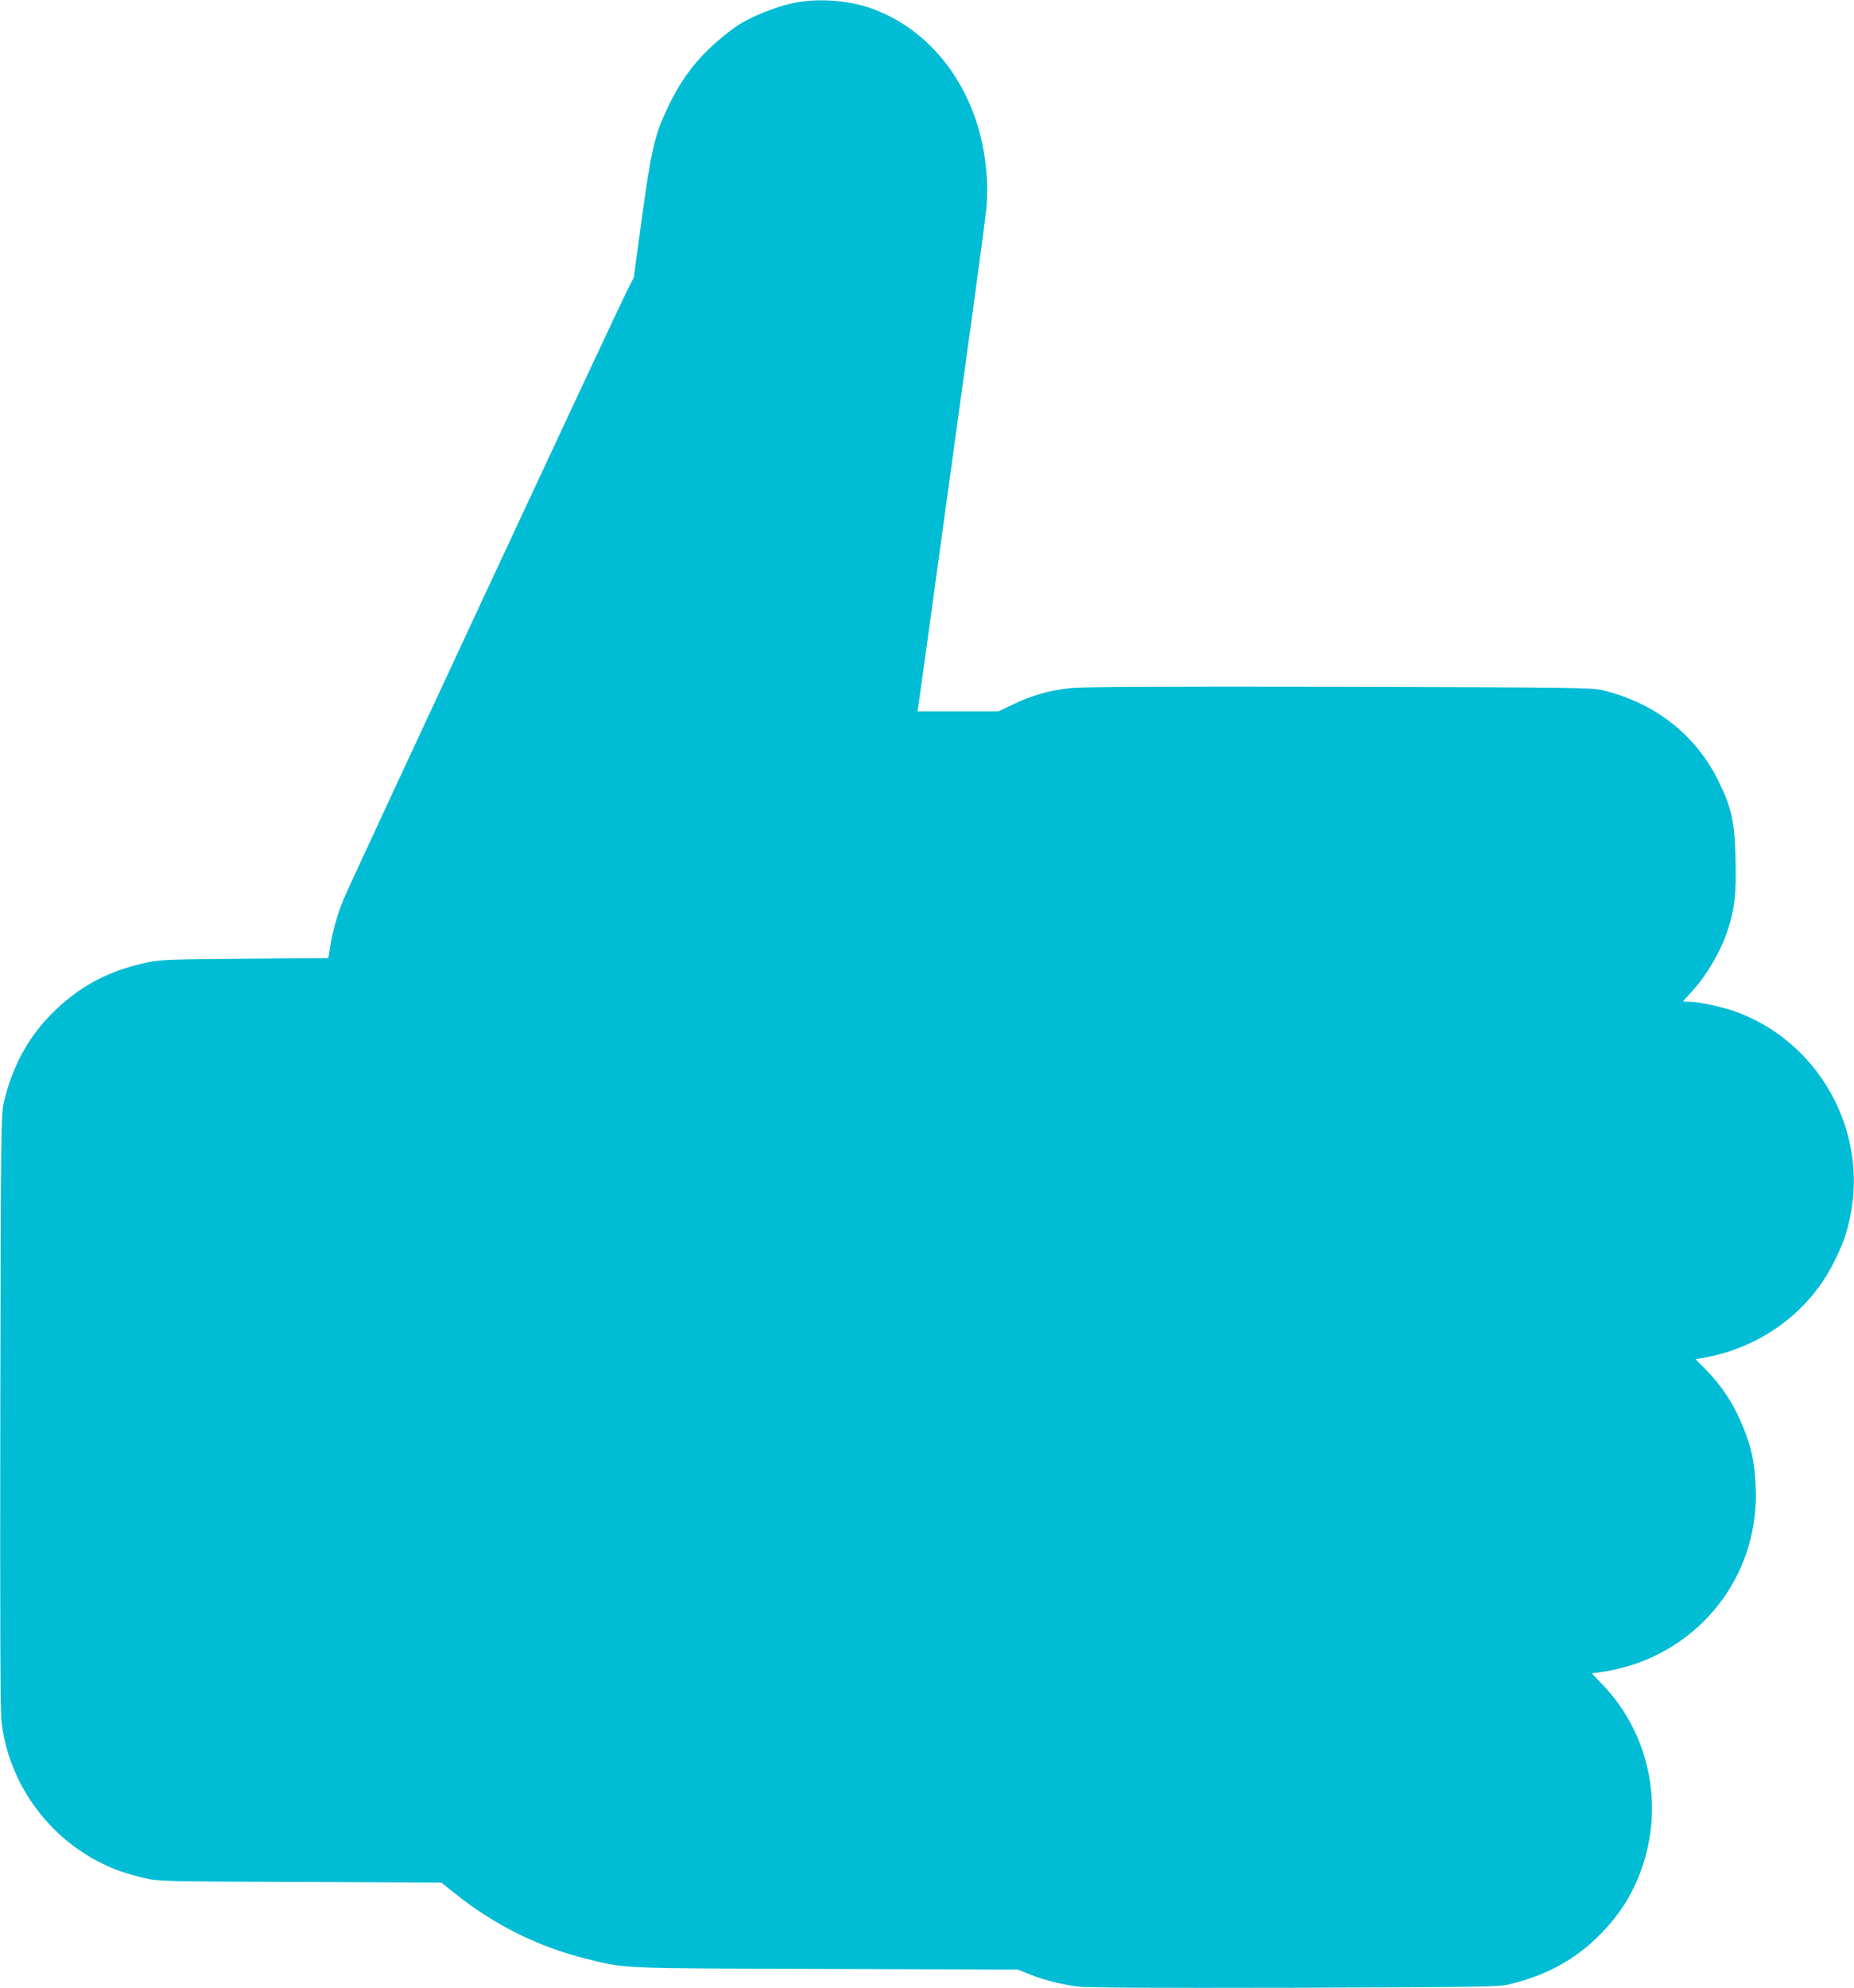
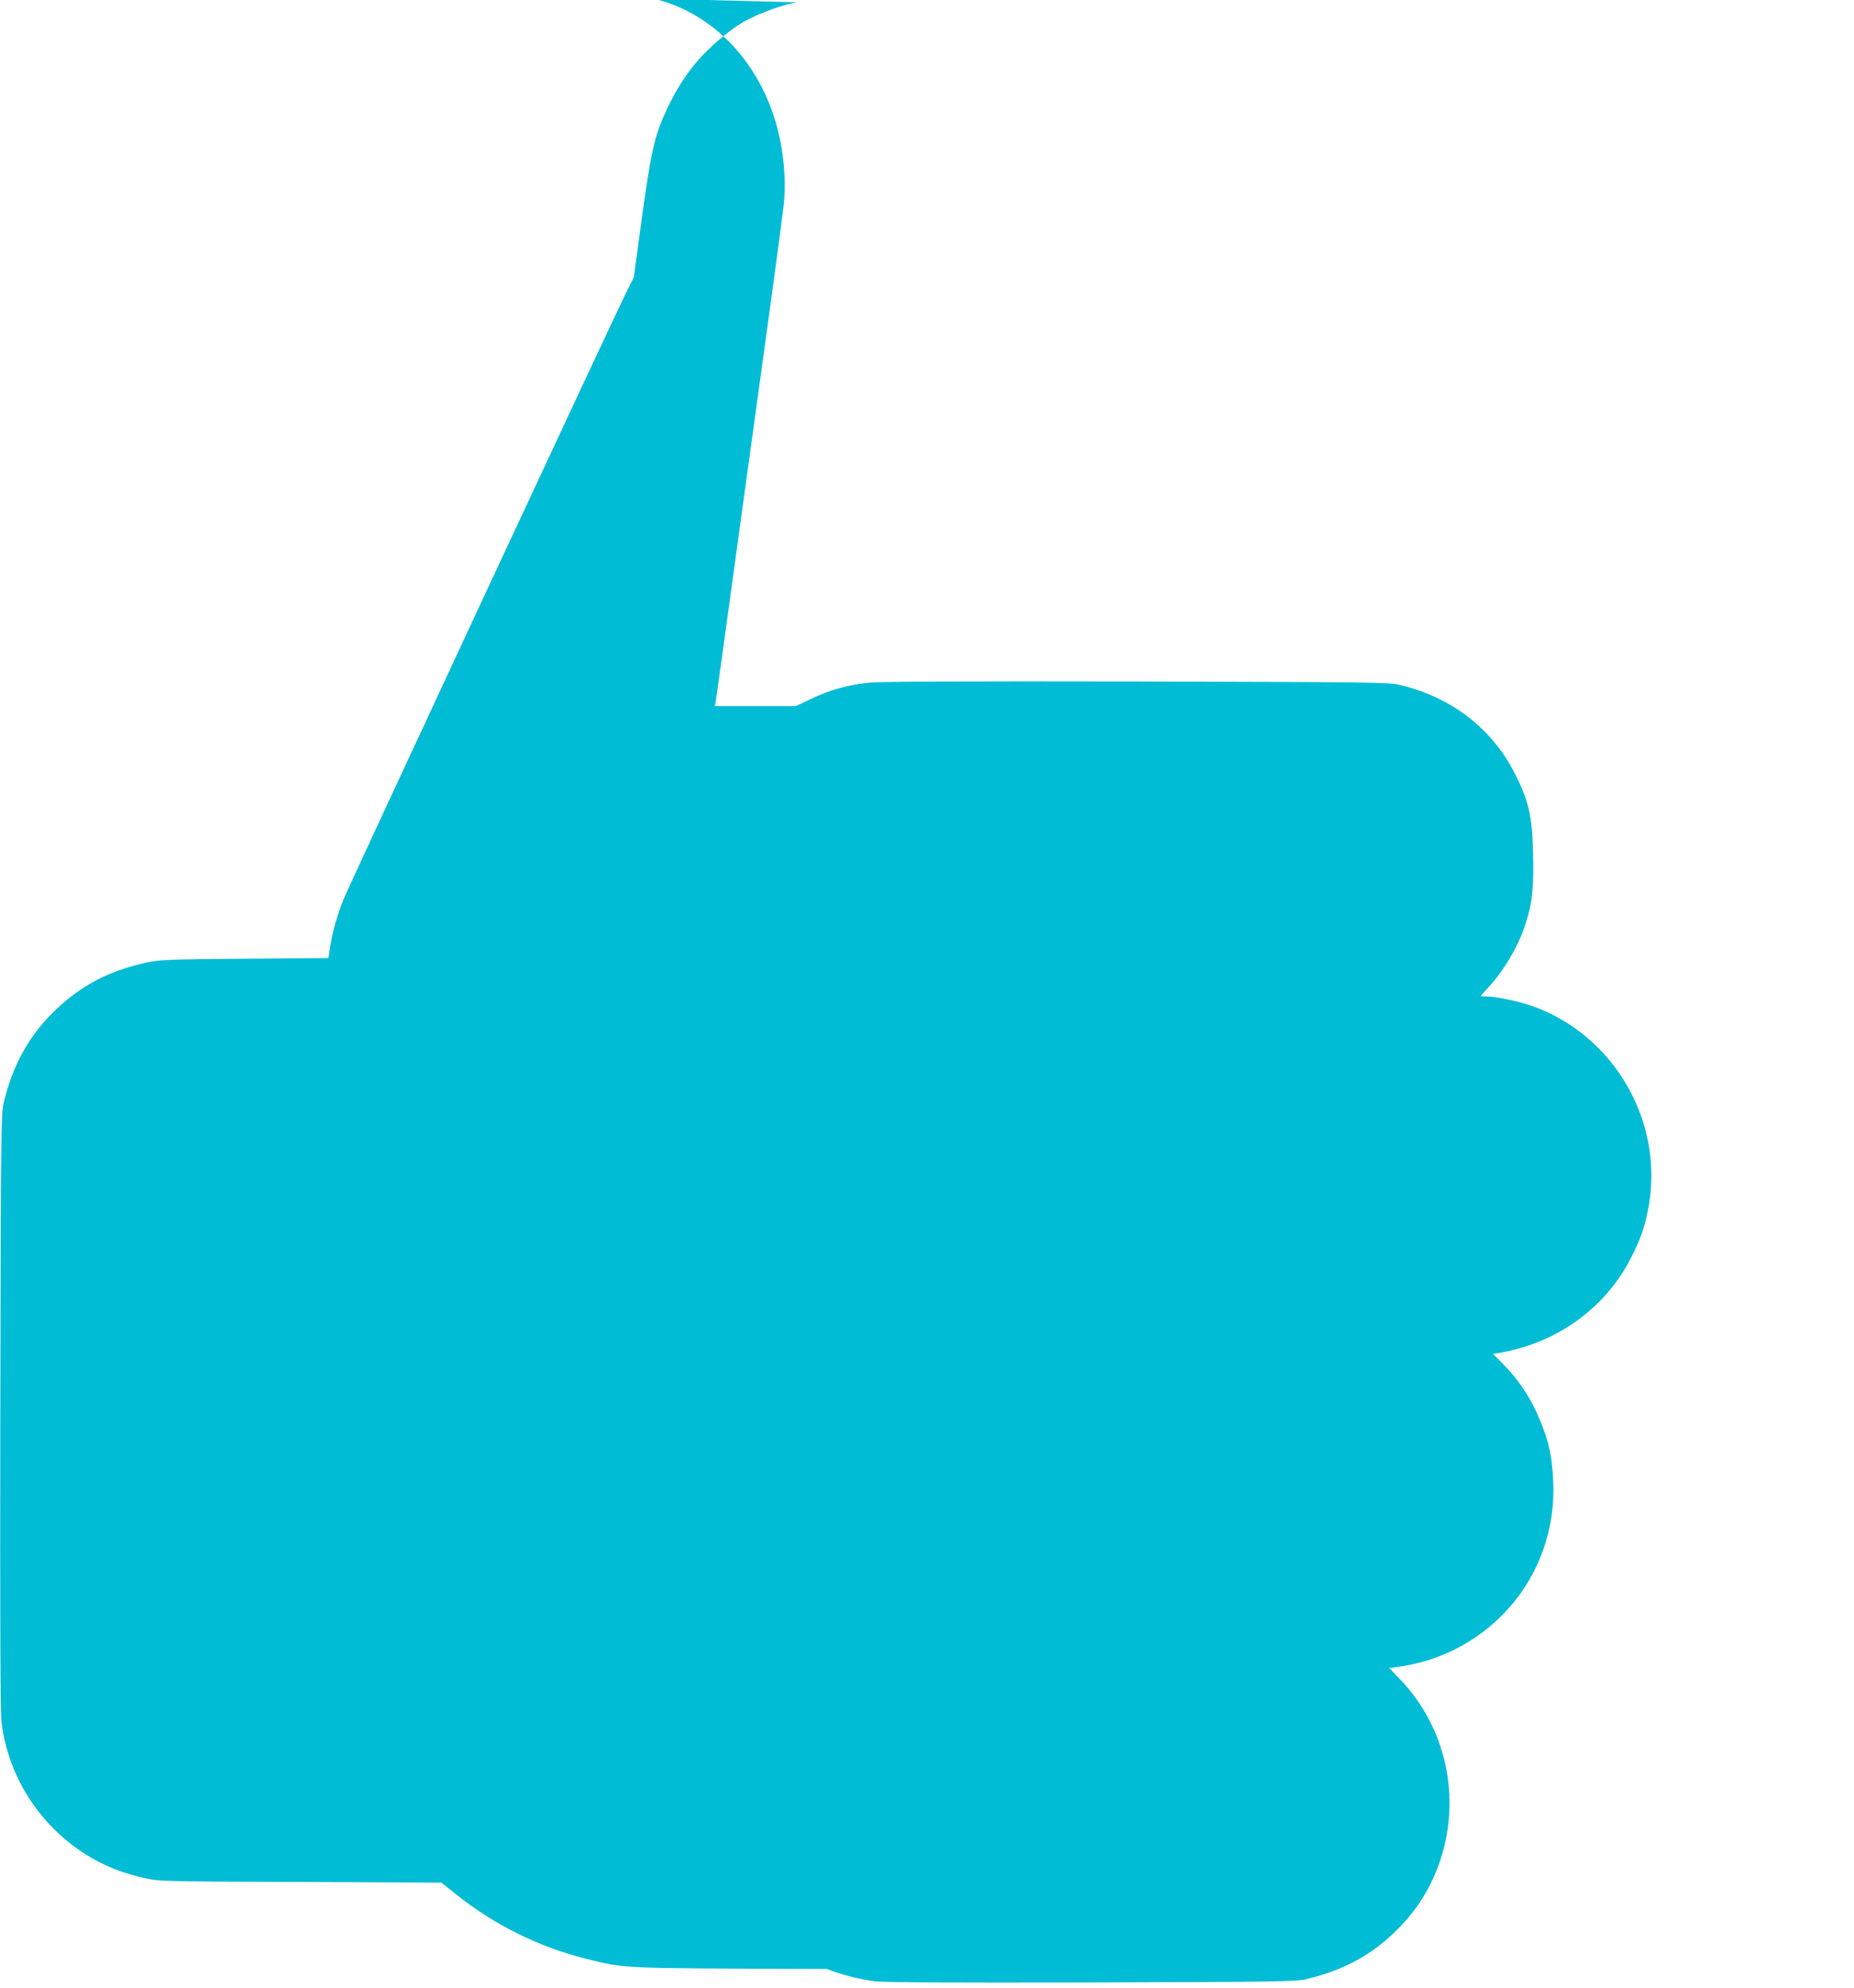
<svg xmlns="http://www.w3.org/2000/svg" version="1.0" width="1194pt" height="1280pt" viewBox="0 0 1194 1280" preserveAspectRatio="xMidYMid meet">
  <g transform="translate(0,1280) scale(0.1,-0.1)" fill="#00bcd4" stroke="none">
-     <path d="M5133 12785 c-133 -24 -312 -97 -403 -163 -206 -152 -327 -297 -432 -519 -85 -180 -105 -271 -172 -763 l-44 -325 -50 -100 c-78 -156 -1781 -3810 -1818 -3902 -41 -99 -73 -212 -88 -310 l-11 -72 -540 -4 c-508 -4 -546 -6 -638 -26 -248 -55 -432 -155 -604 -328 -154 -156 -253 -338 -309 -573 -17 -71 -19 -184 -22 -1985 -2 -1404 0 -1935 8 -2005 53 -434 352 -808 762 -957 40 -14 113 -35 163 -46 87 -20 124 -21 999 -24 l908 -4 92 -73 c245 -197 534 -341 835 -416 265 -66 203 -63 1556 -67 l1230 -4 74 -30 c90 -36 198 -64 306 -79 57 -8 462 -10 1395 -8 1225 4 1320 5 1390 22 237 57 422 157 580 316 132 131 221 275 279 448 136 407 37 856 -256 1163 l-72 75 84 12 c47 7 126 26 176 42 498 163 818 623 796 1144 -7 157 -25 248 -78 380 -61 154 -141 275 -253 388 l-57 57 38 6 c373 63 686 288 851 613 57 112 84 185 107 297 118 562 -209 1138 -750 1326 -89 30 -227 59 -286 59 -21 0 -39 1 -39 3 0 2 23 28 51 58 97 105 185 252 232 390 47 137 60 241 54 464 -5 243 -26 338 -112 510 -146 296 -410 501 -745 581 -70 17 -181 18 -1695 22 -1124 2 -1653 0 -1727 -8 -133 -13 -255 -47 -375 -106 l-93 -44 -261 0 -261 0 6 33 c3 17 69 493 146 1057 78 564 172 1250 210 1525 38 275 74 550 81 610 19 179 -4 390 -62 568 -115 355 -366 625 -684 735 -139 49 -327 63 -472 37z" />
+     <path d="M5133 12785 c-133 -24 -312 -97 -403 -163 -206 -152 -327 -297 -432 -519 -85 -180 -105 -271 -172 -763 l-44 -325 -50 -100 c-78 -156 -1781 -3810 -1818 -3902 -41 -99 -73 -212 -88 -310 l-11 -72 -540 -4 c-508 -4 -546 -6 -638 -26 -248 -55 -432 -155 -604 -328 -154 -156 -253 -338 -309 -573 -17 -71 -19 -184 -22 -1985 -2 -1404 0 -1935 8 -2005 53 -434 352 -808 762 -957 40 -14 113 -35 163 -46 87 -20 124 -21 999 -24 l908 -4 92 -73 c245 -197 534 -341 835 -416 265 -66 203 -63 1556 -67 c90 -36 198 -64 306 -79 57 -8 462 -10 1395 -8 1225 4 1320 5 1390 22 237 57 422 157 580 316 132 131 221 275 279 448 136 407 37 856 -256 1163 l-72 75 84 12 c47 7 126 26 176 42 498 163 818 623 796 1144 -7 157 -25 248 -78 380 -61 154 -141 275 -253 388 l-57 57 38 6 c373 63 686 288 851 613 57 112 84 185 107 297 118 562 -209 1138 -750 1326 -89 30 -227 59 -286 59 -21 0 -39 1 -39 3 0 2 23 28 51 58 97 105 185 252 232 390 47 137 60 241 54 464 -5 243 -26 338 -112 510 -146 296 -410 501 -745 581 -70 17 -181 18 -1695 22 -1124 2 -1653 0 -1727 -8 -133 -13 -255 -47 -375 -106 l-93 -44 -261 0 -261 0 6 33 c3 17 69 493 146 1057 78 564 172 1250 210 1525 38 275 74 550 81 610 19 179 -4 390 -62 568 -115 355 -366 625 -684 735 -139 49 -327 63 -472 37z" />
  </g>
</svg>